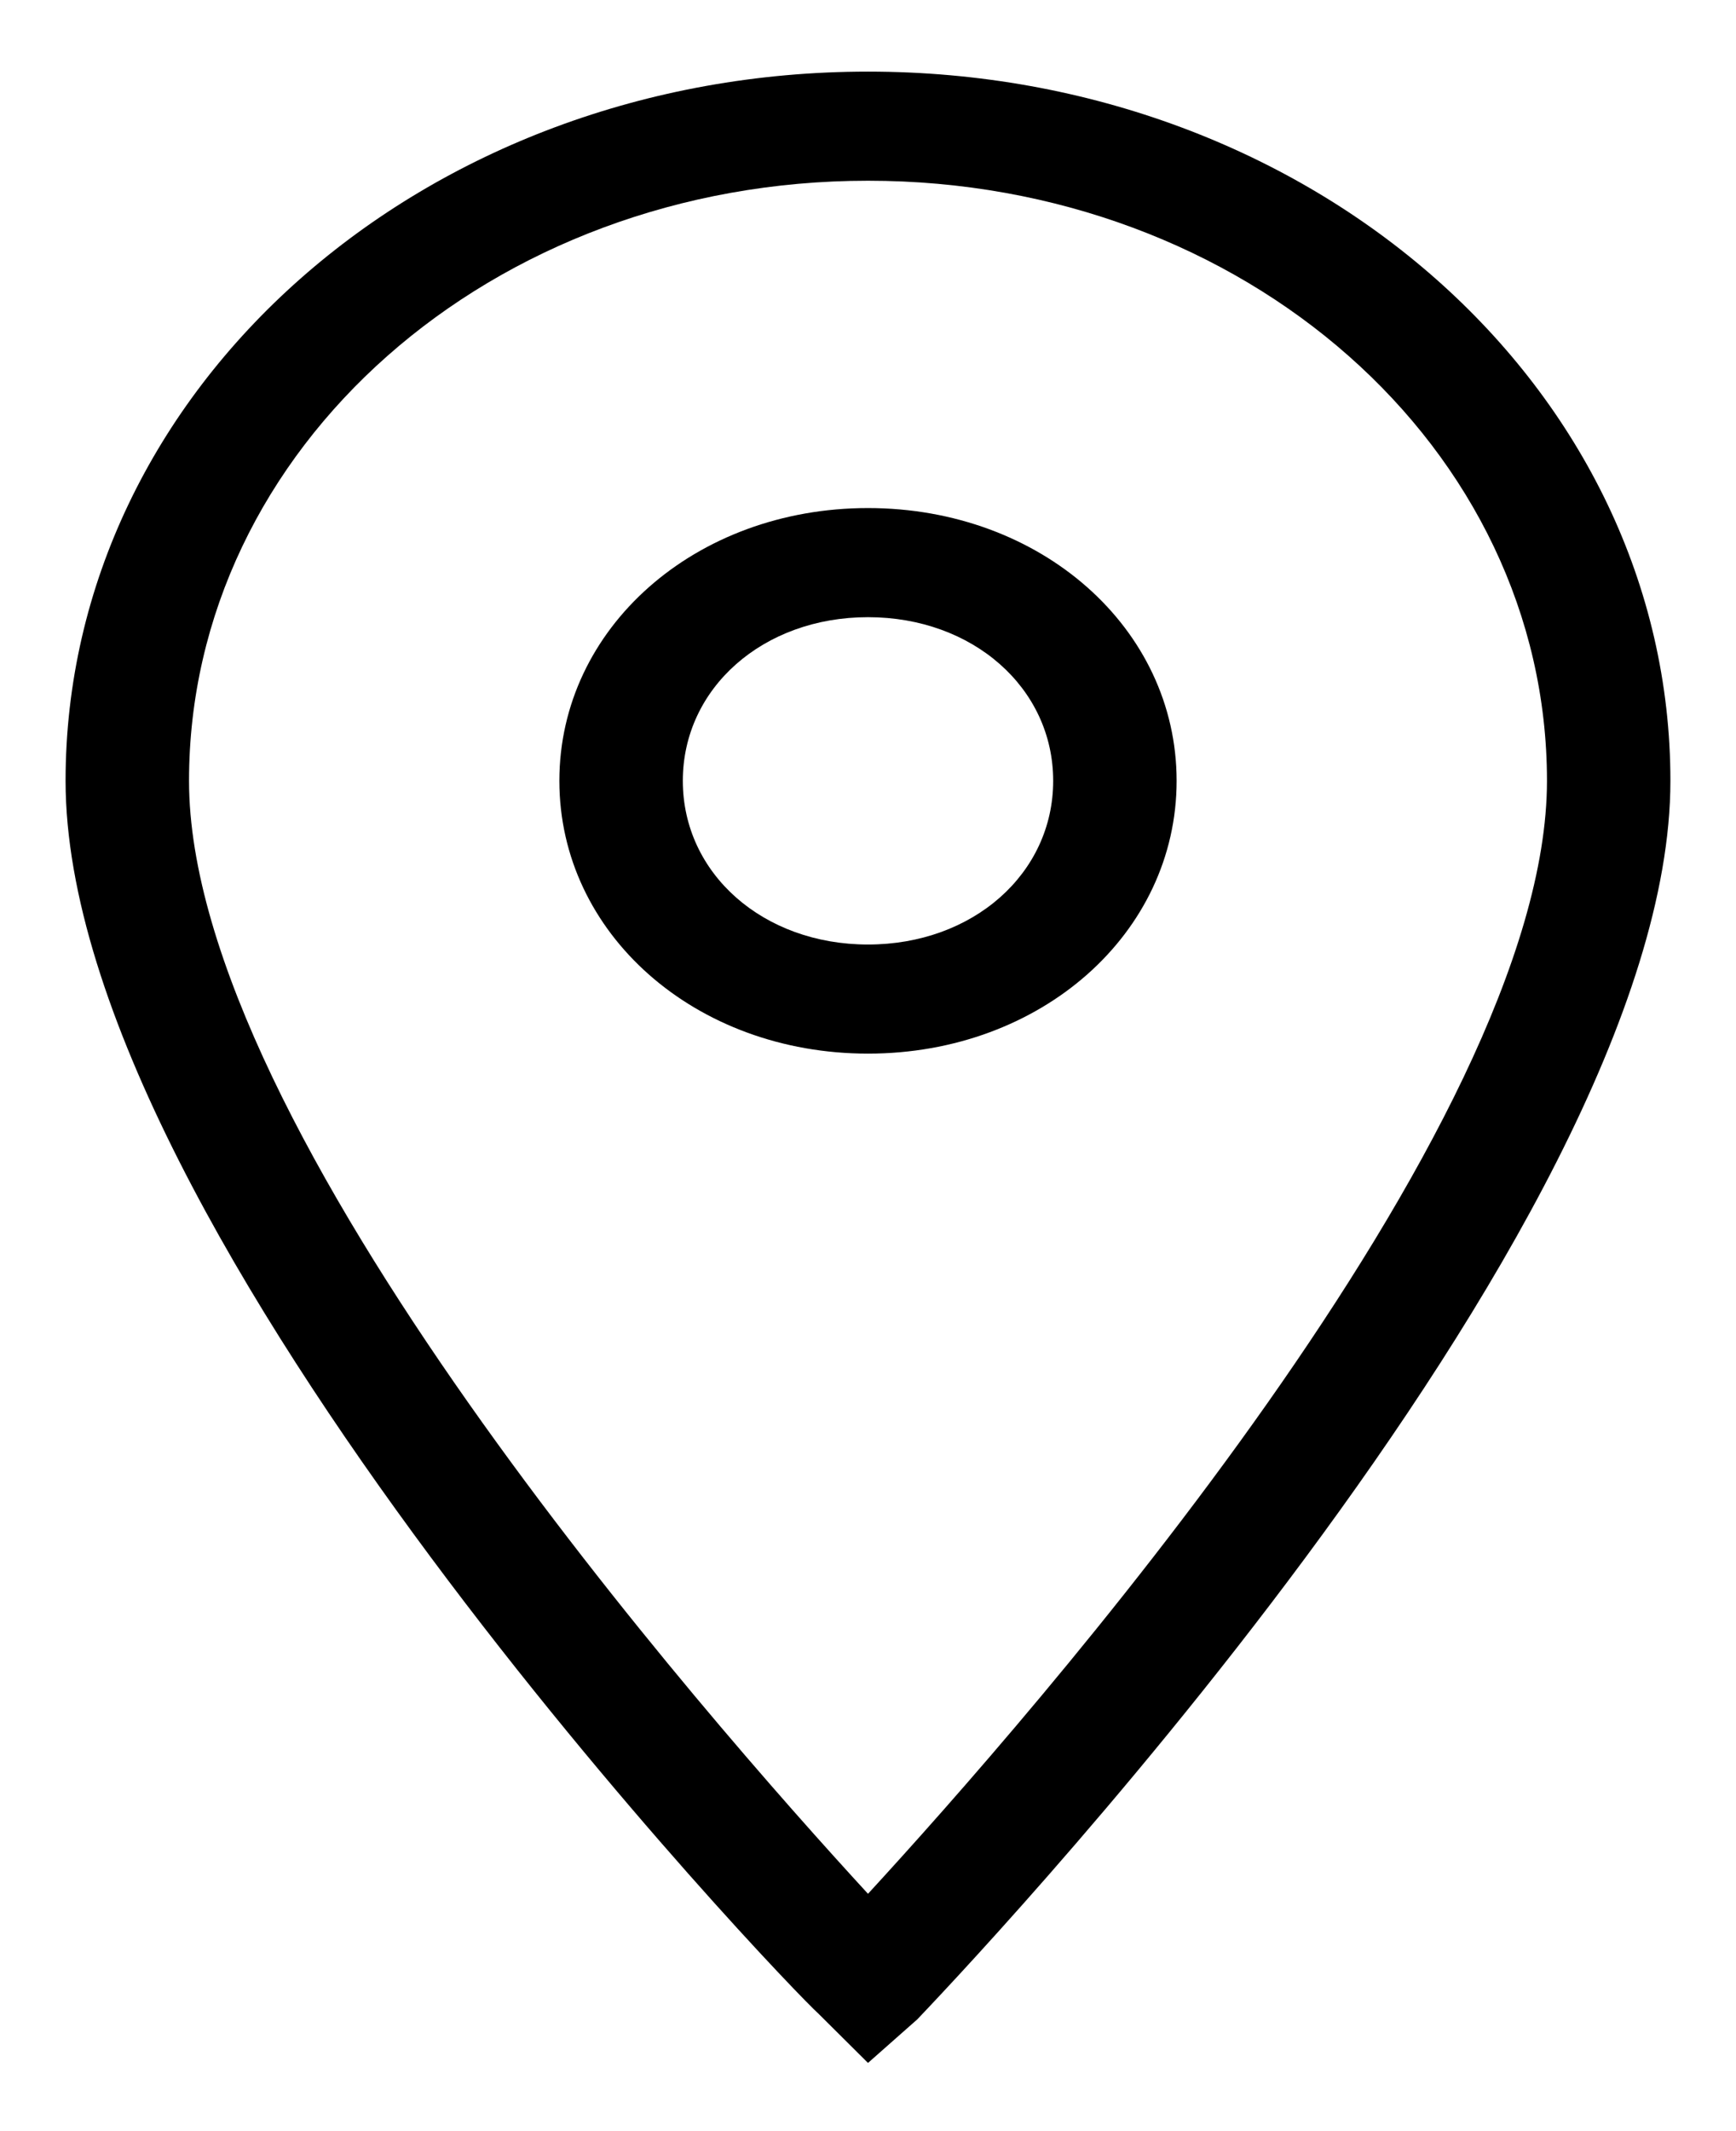
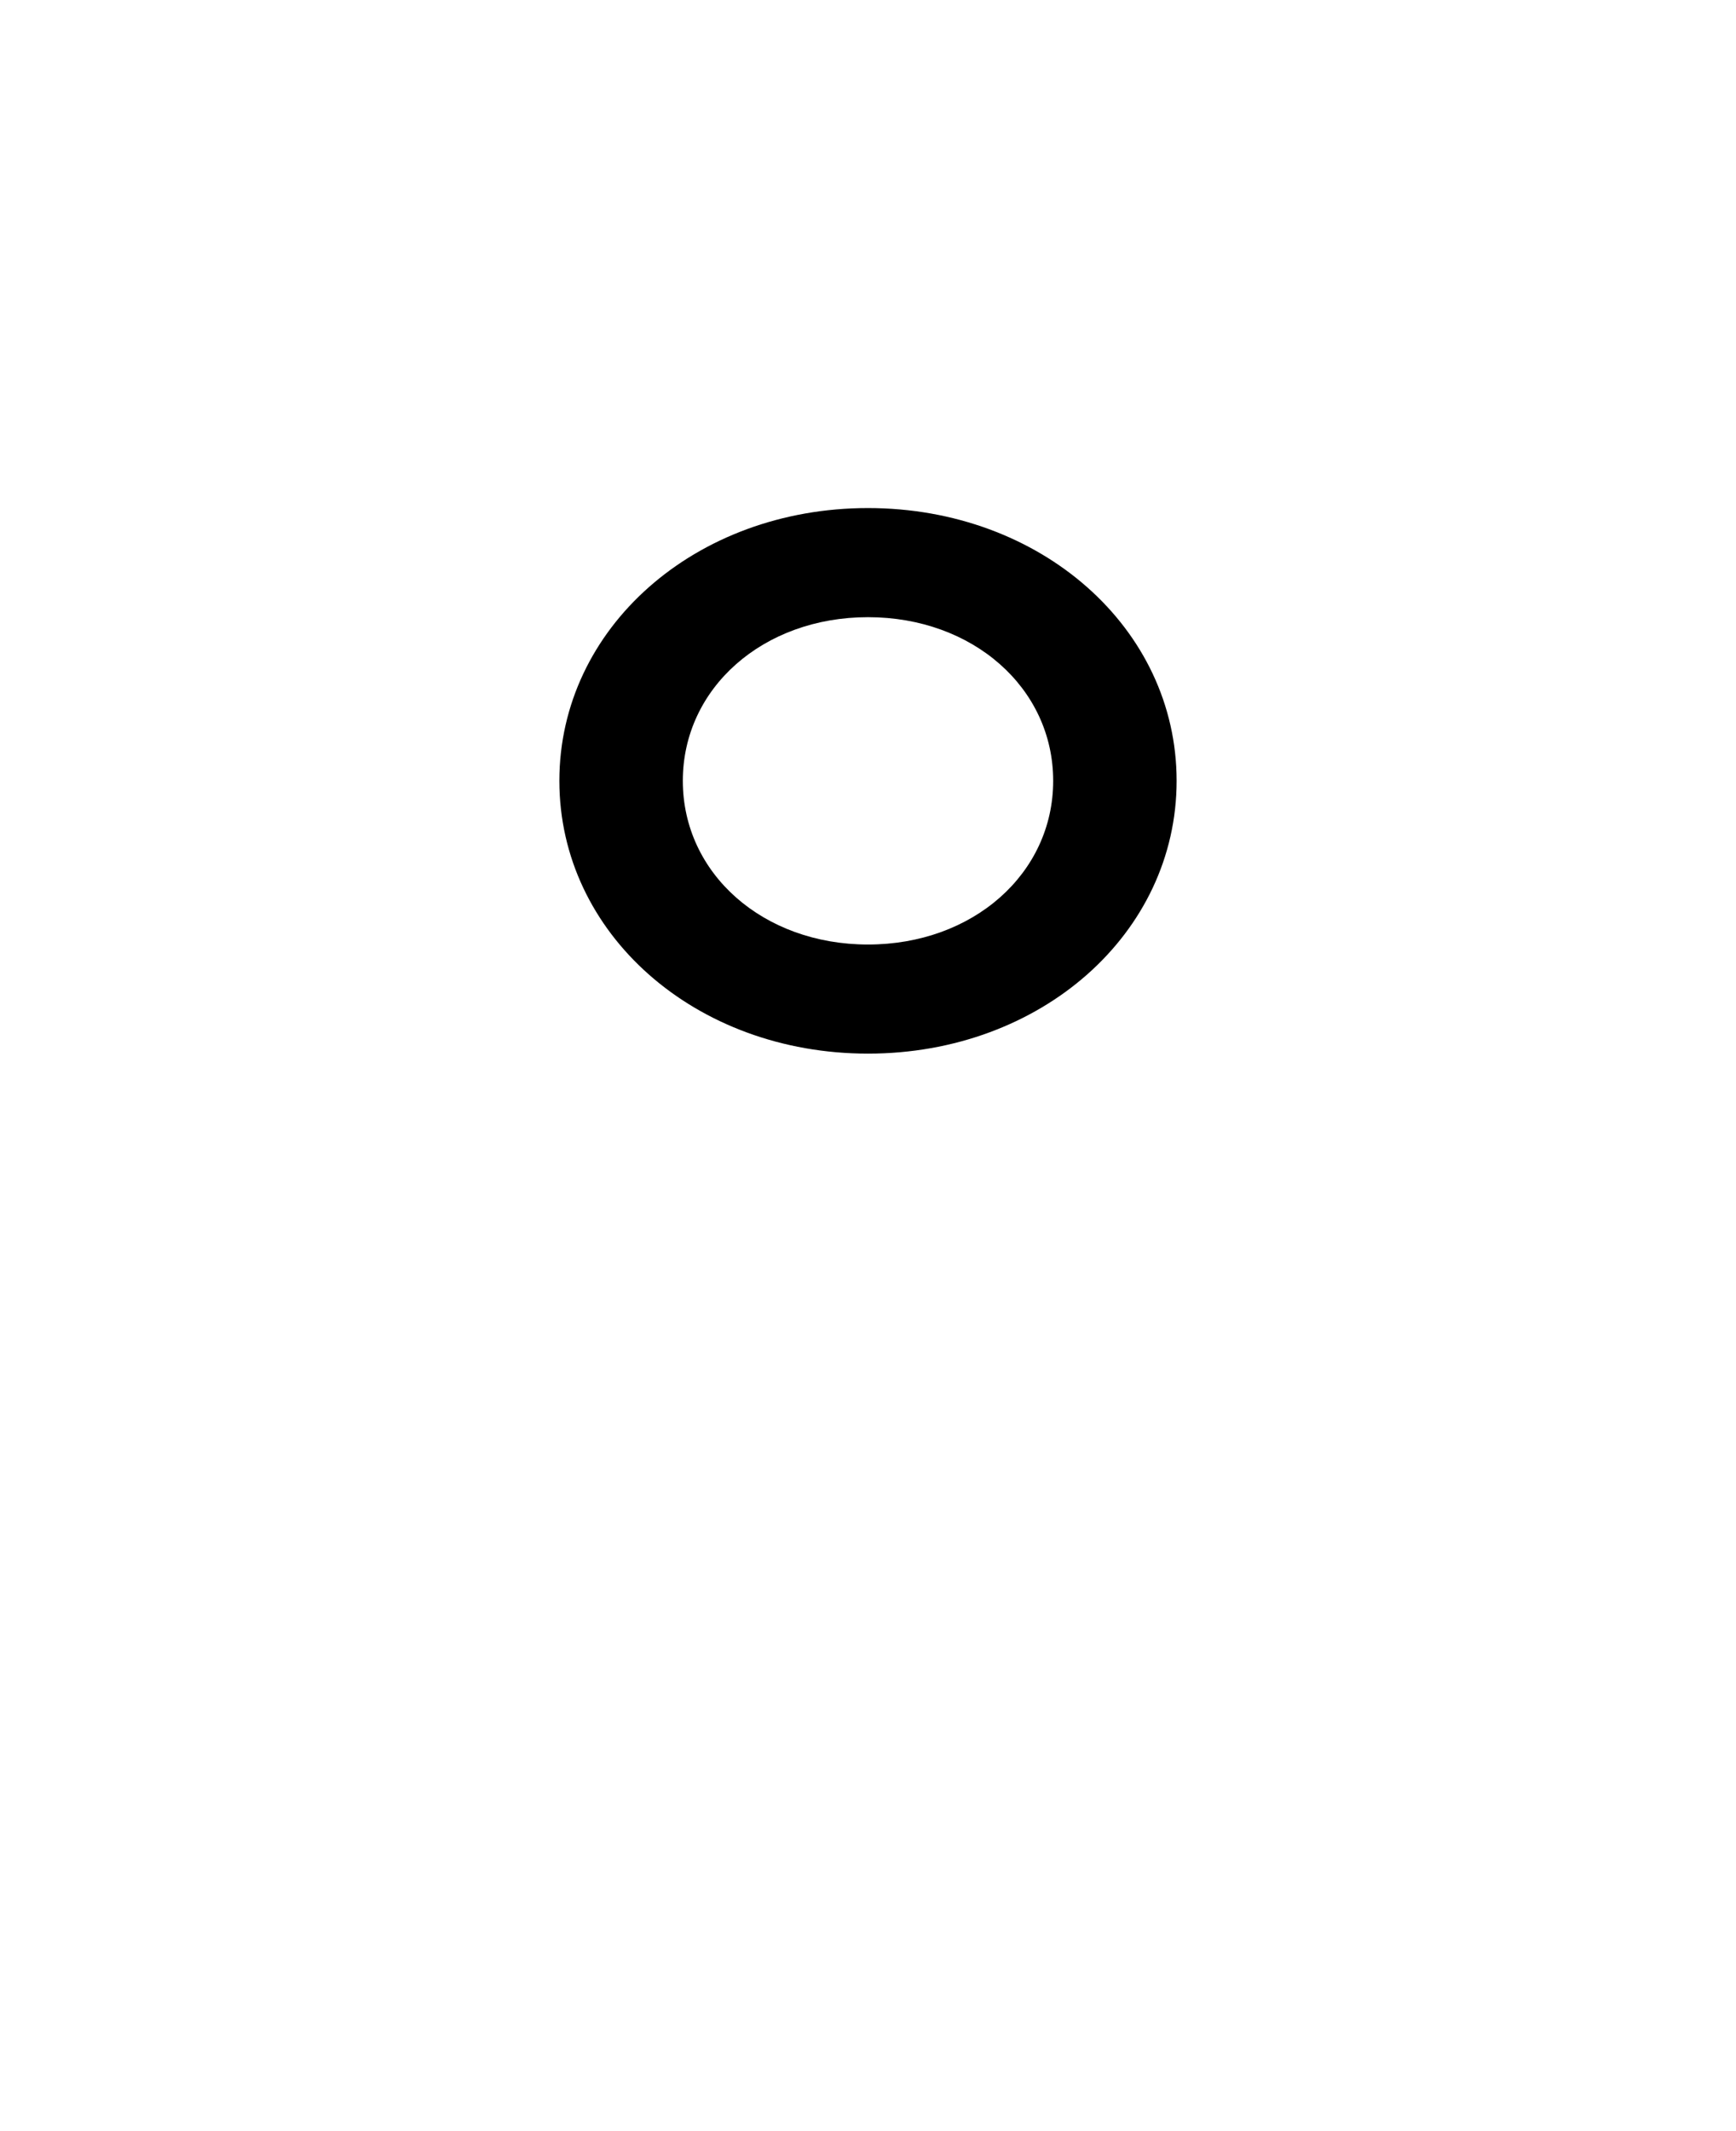
<svg xmlns="http://www.w3.org/2000/svg" width="88" height="108" viewBox="0 0 88 108" fill="none">
-   <path d="M44 104.544L41.497 102.056C39.932 100.673 3.324 62.519 3.324 39.571C3.324 19.665 21.472 3.629 44 3.629C66.528 3.629 84.675 19.665 84.675 39.571C84.675 62.519 48.067 100.673 46.503 102.332L44 104.544ZM44 9.159C24.914 9.159 9.582 22.706 9.582 39.571C9.582 57.266 35.865 87.126 44 95.973C52.135 87.126 78.418 57.266 78.418 39.571C78.418 22.706 63.086 9.159 44 9.159Z" fill="black" />
  <path d="M44 53.395C35.239 53.395 28.355 47.313 28.355 39.571C28.355 31.83 35.239 25.747 44 25.747C52.761 25.747 59.644 31.83 59.644 39.571C59.644 47.313 52.761 53.395 44 53.395ZM44 31.277C38.681 31.277 34.613 34.871 34.613 39.571C34.613 44.272 38.681 47.866 44 47.866C49.319 47.866 53.387 44.272 53.387 39.571C53.387 34.871 49.319 31.277 44 31.277Z" fill="black" />
</svg>